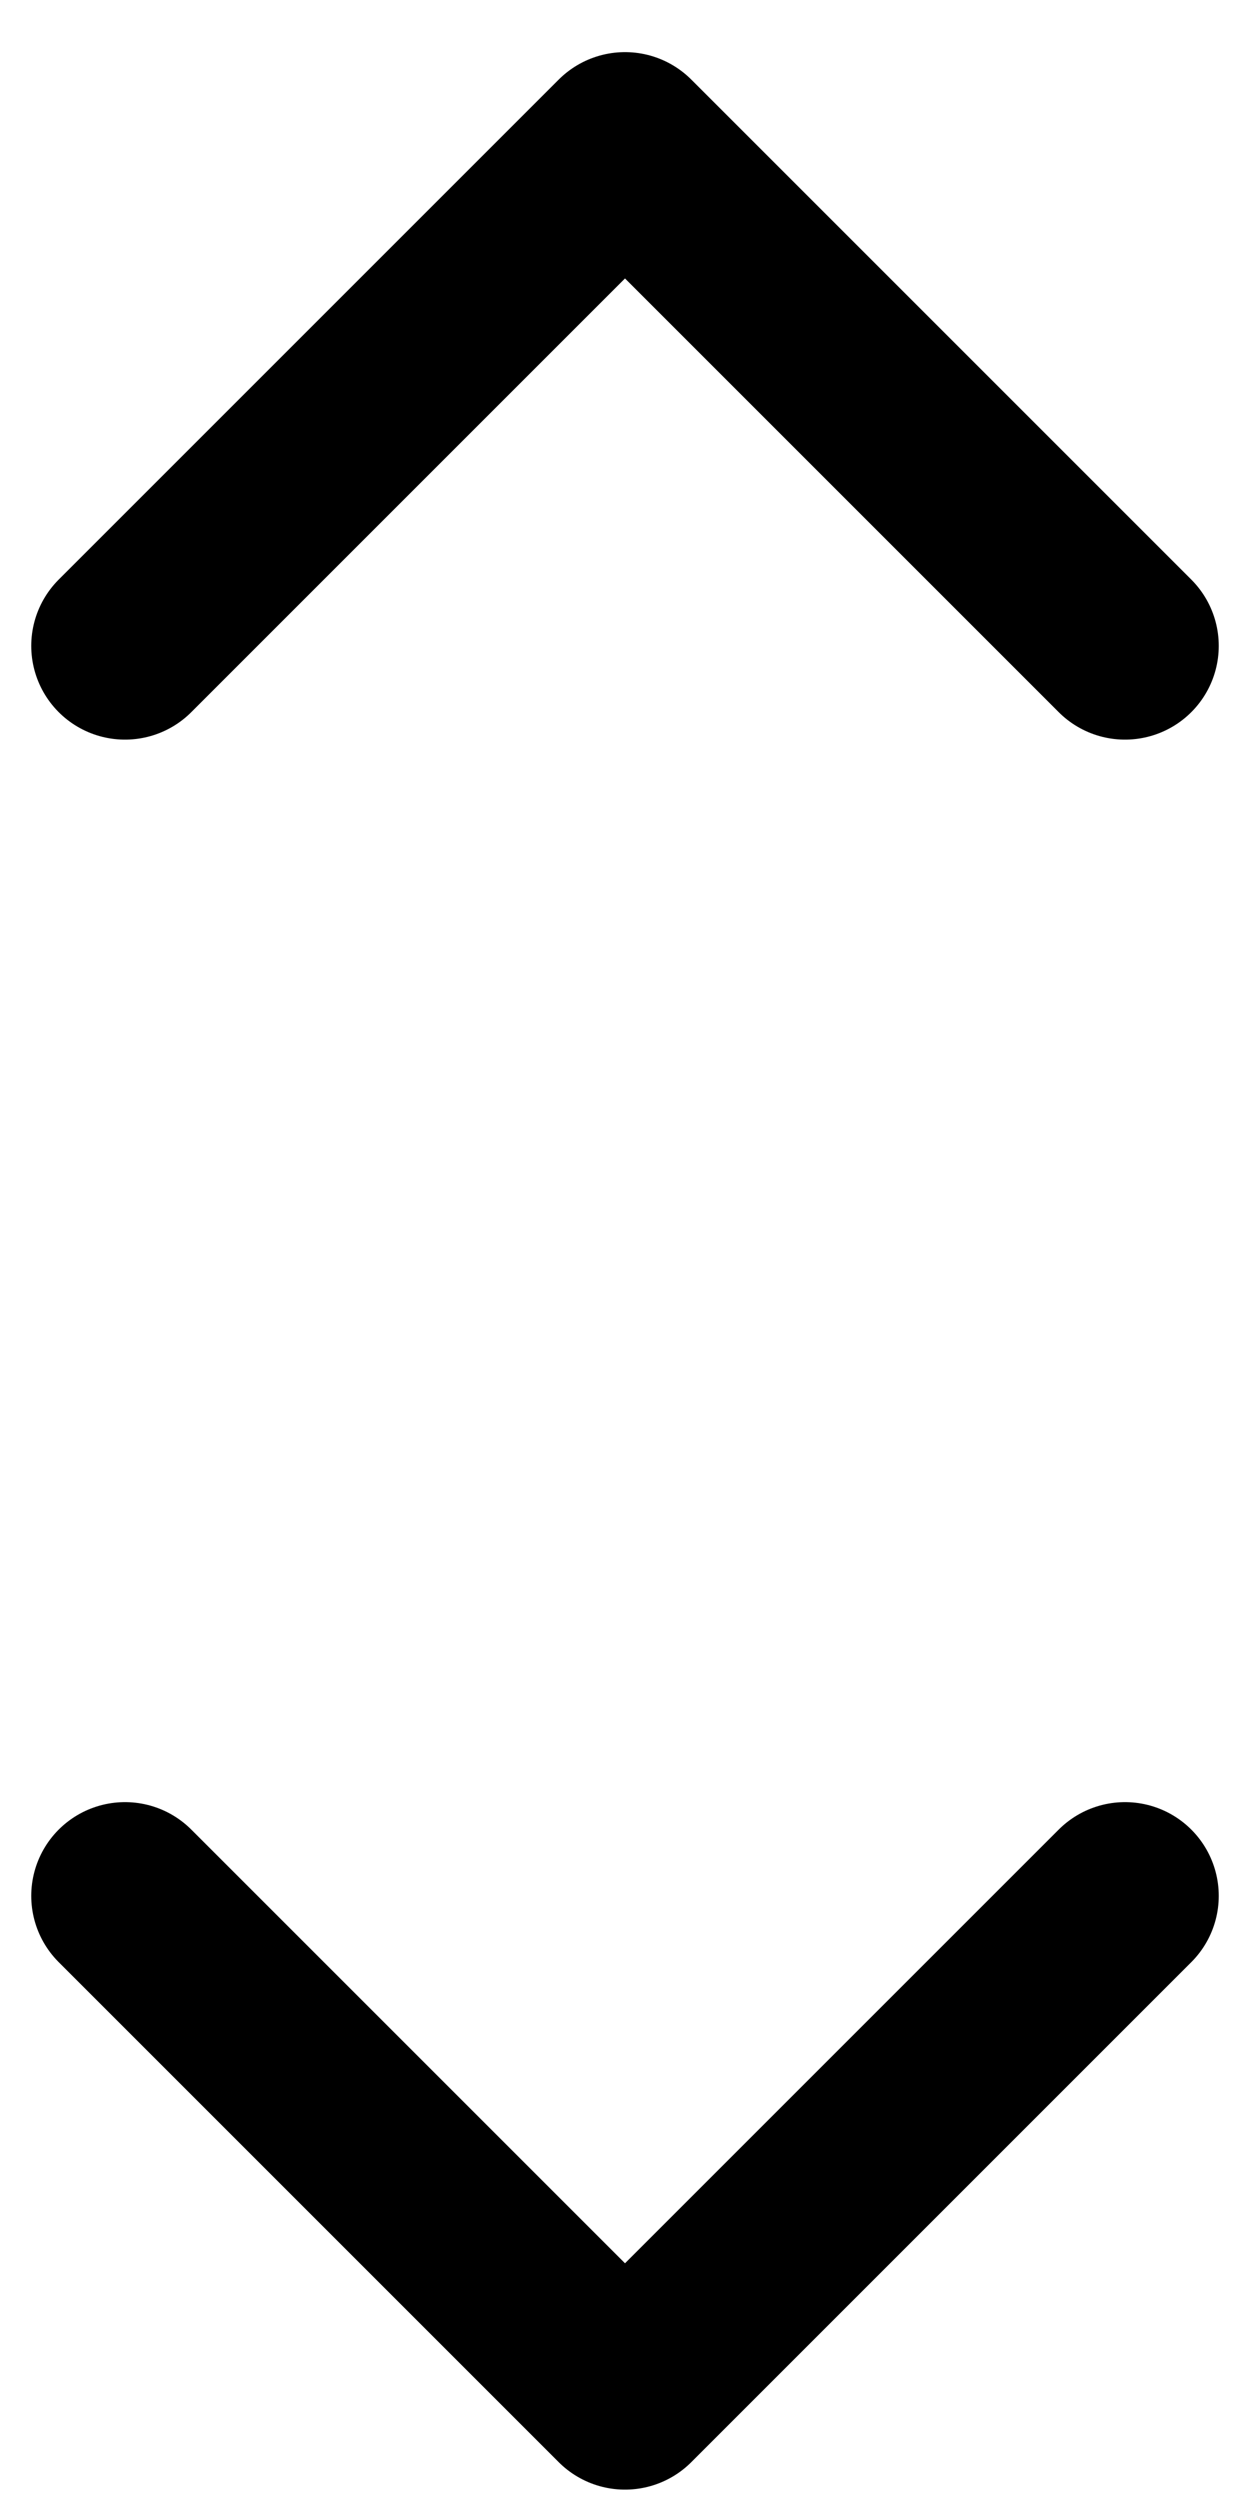
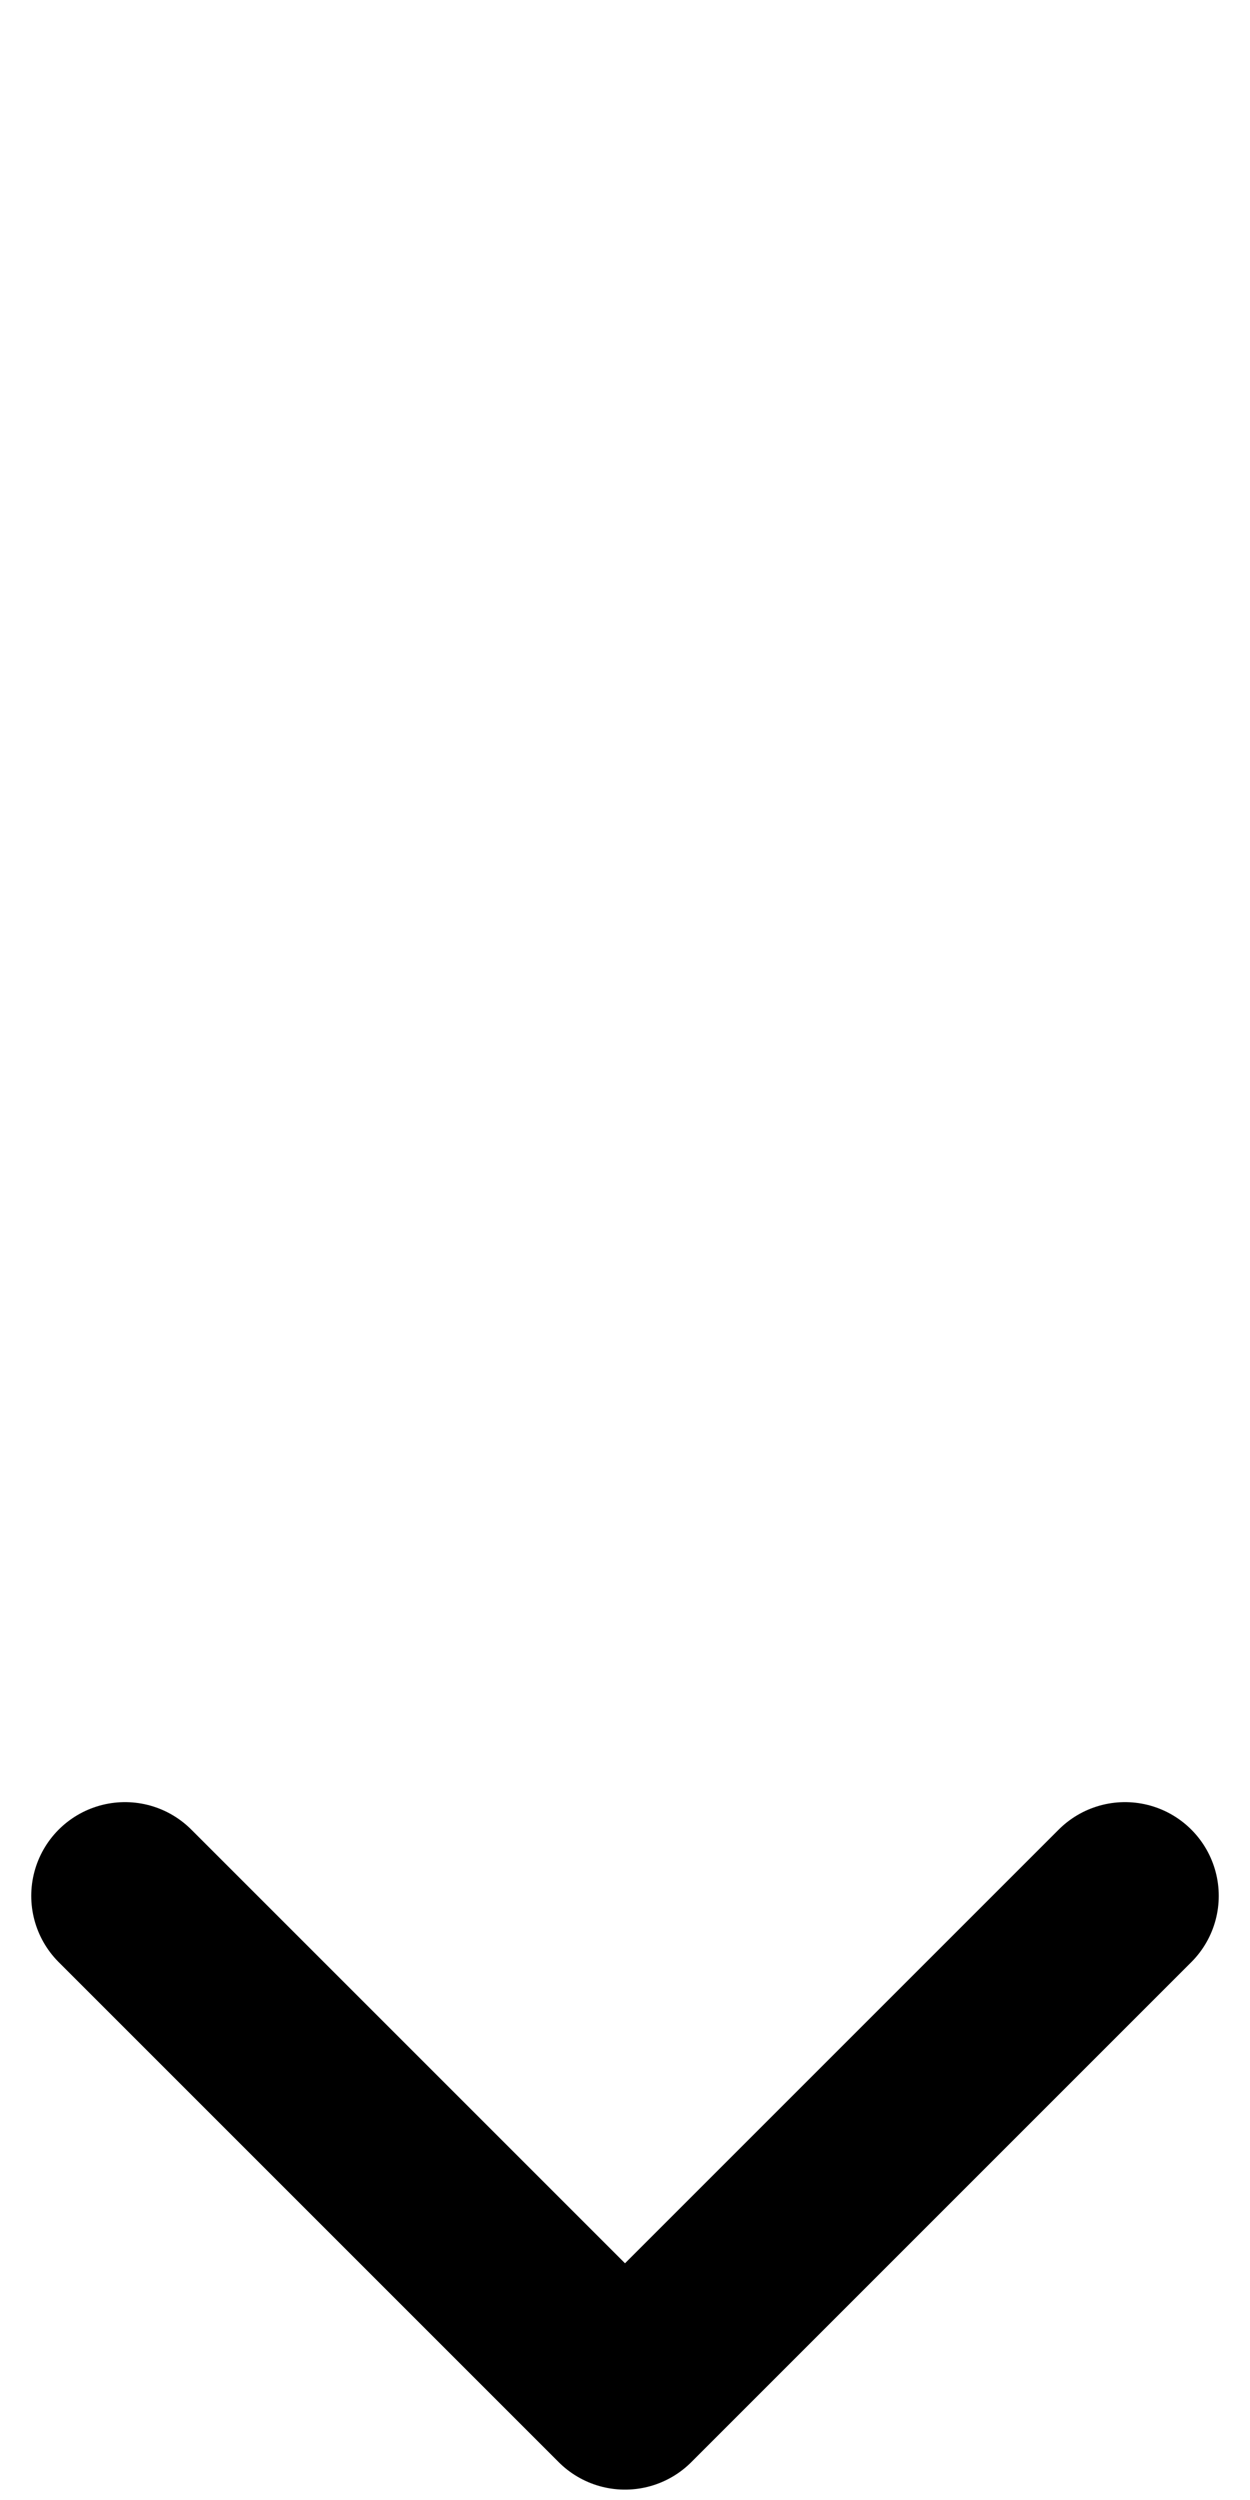
<svg xmlns="http://www.w3.org/2000/svg" width="10px" height="20px" viewBox="0 0 10 20" version="1.1">
  <g id="🧠-Hersenspinsels-feedback-8-12-21" stroke="none" stroke-width="1" fill="none" fill-rule="evenodd" stroke-linecap="round" stroke-linejoin="round">
    <g id="Welkom---Shop-the-look" transform="translate(-1076, -237)" stroke="#000000" stroke-width="1.5">
      <g id="Group-8" transform="translate(810, 147.393)">
        <g id="Group-19" transform="translate(0, 75.774)">
          <g id="Group-20" transform="translate(267, 15)">
            <g id="chevron-up-(1)">
-               <polyline id="Path" points="8 4 4 0 0 4" />
-             </g>
+               </g>
            <g id="chevron-up-(1)-copy" transform="translate(4, 16) scale(1, -1) translate(-4, -16) translate(0, 14)">
              <polyline id="Path" points="8 4 4 0 0 4" />
            </g>
          </g>
        </g>
      </g>
    </g>
  </g>
</svg>